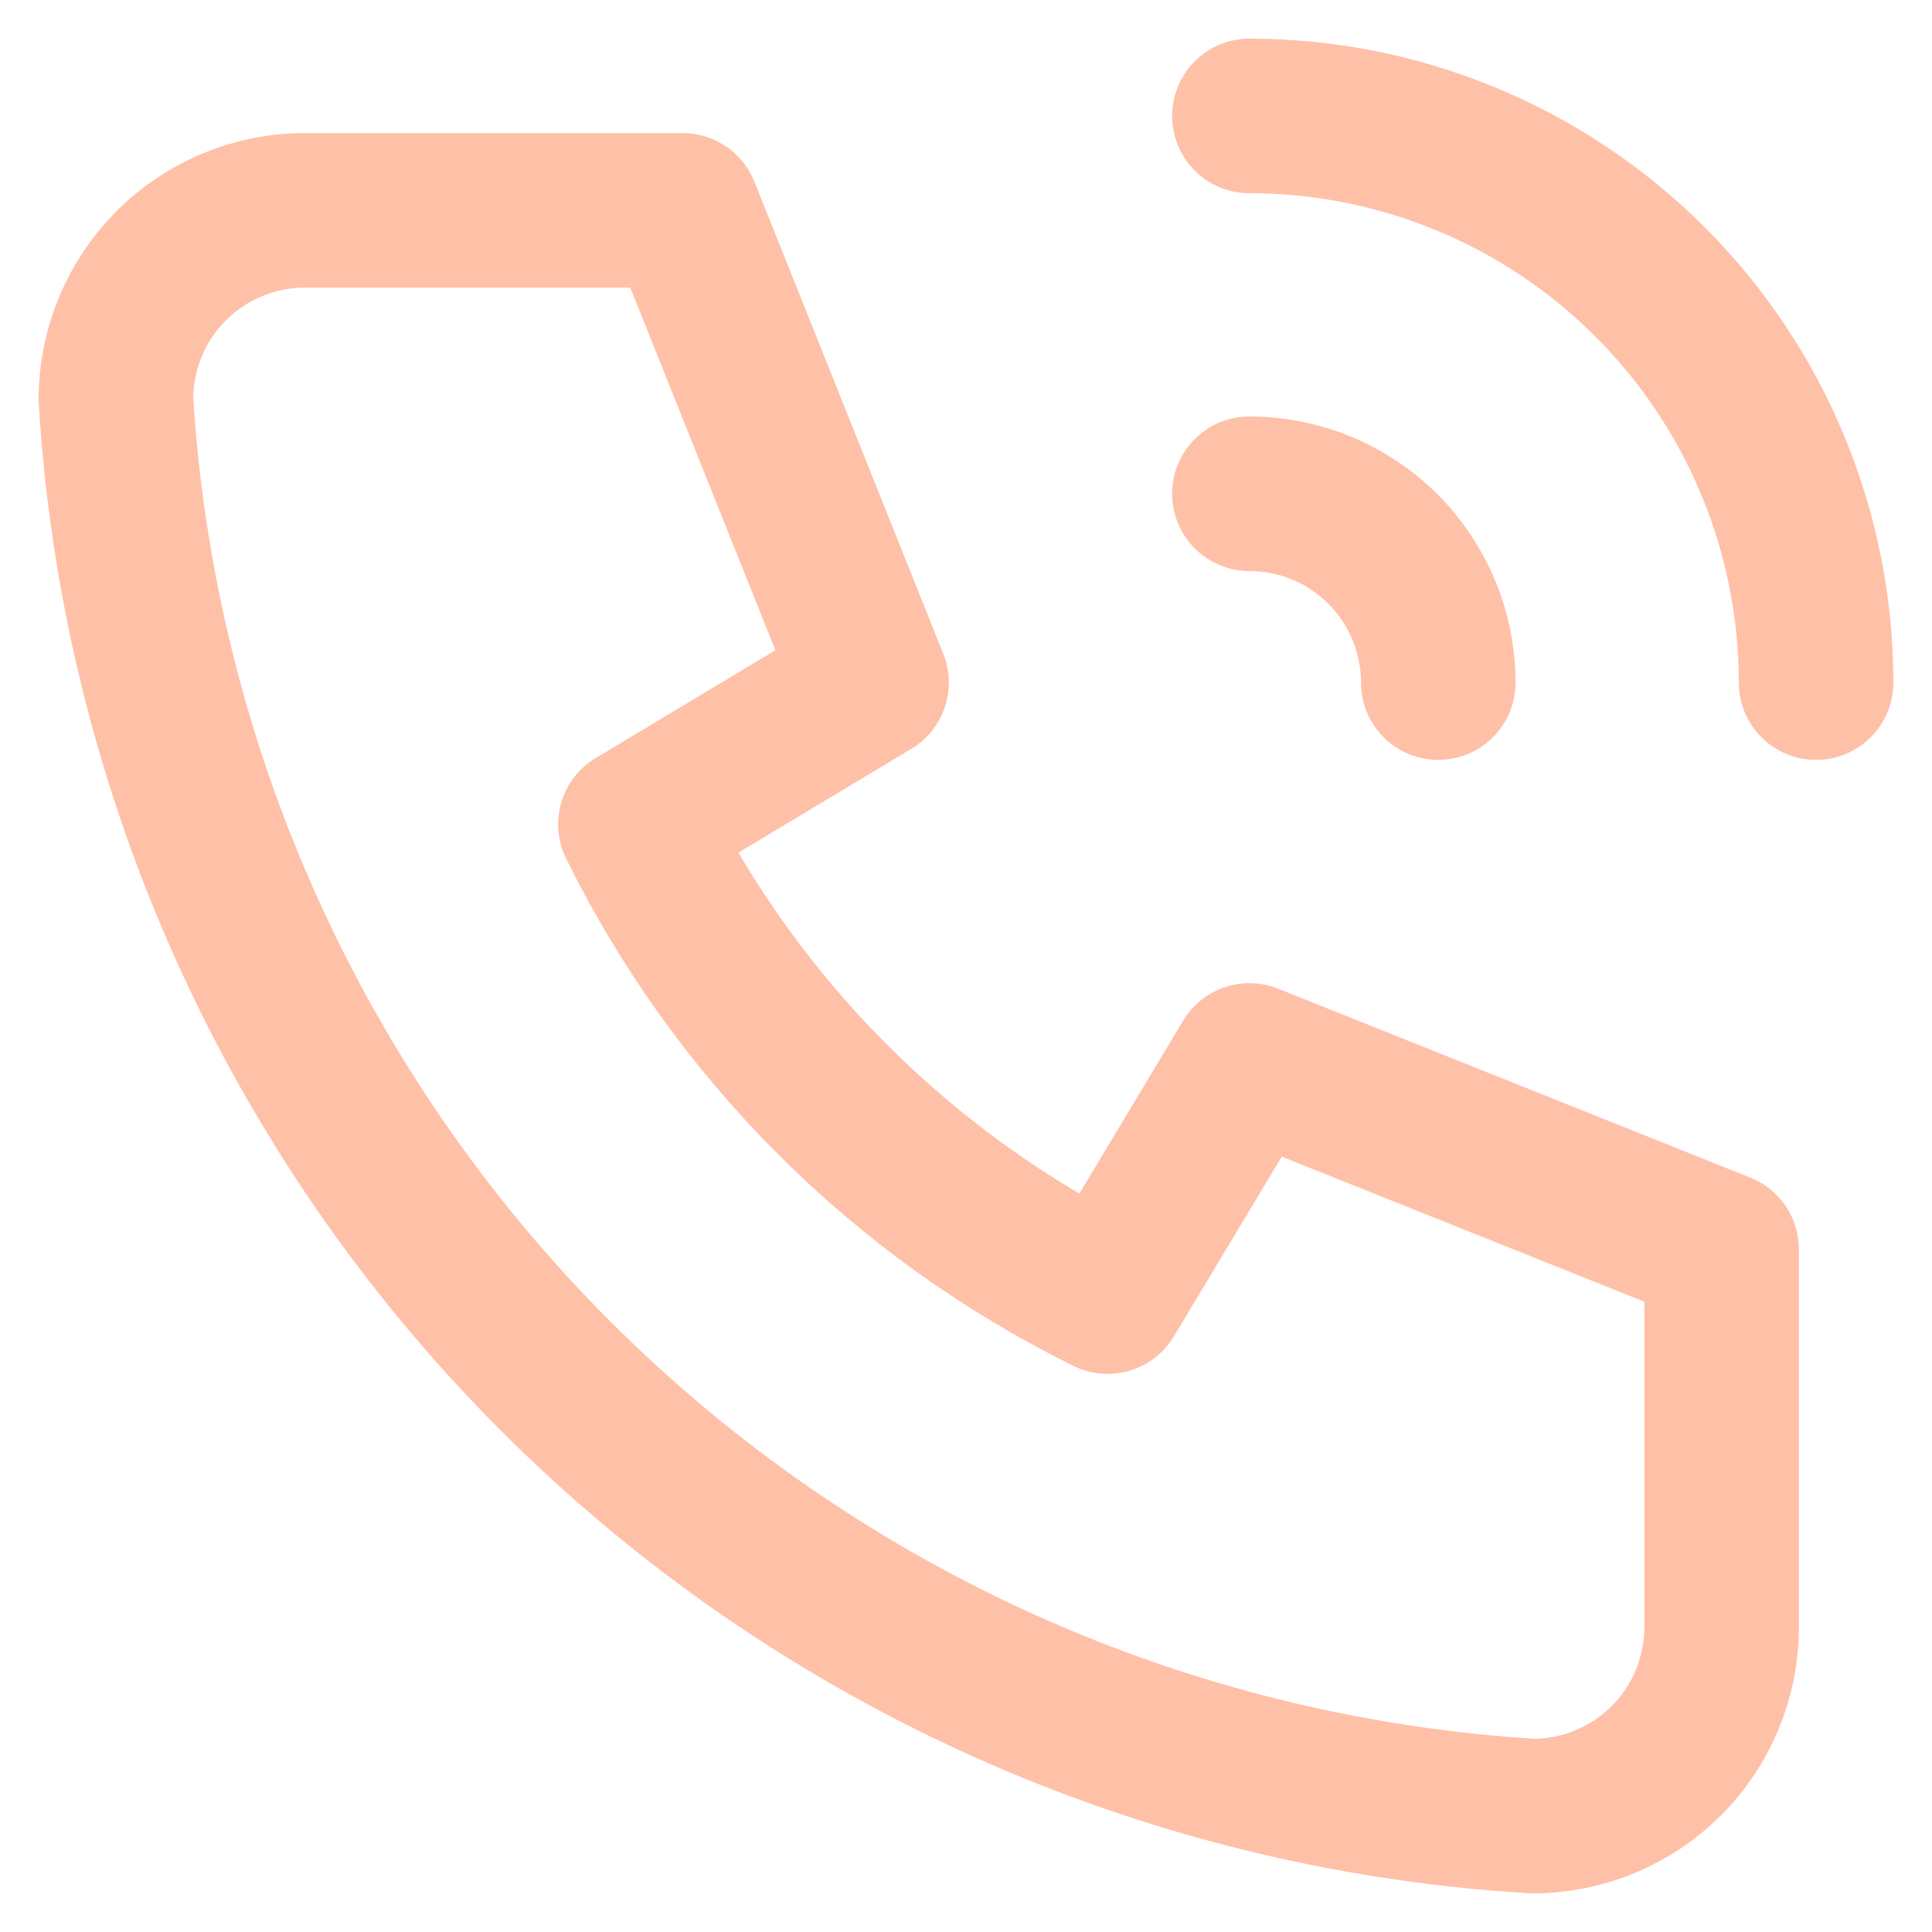
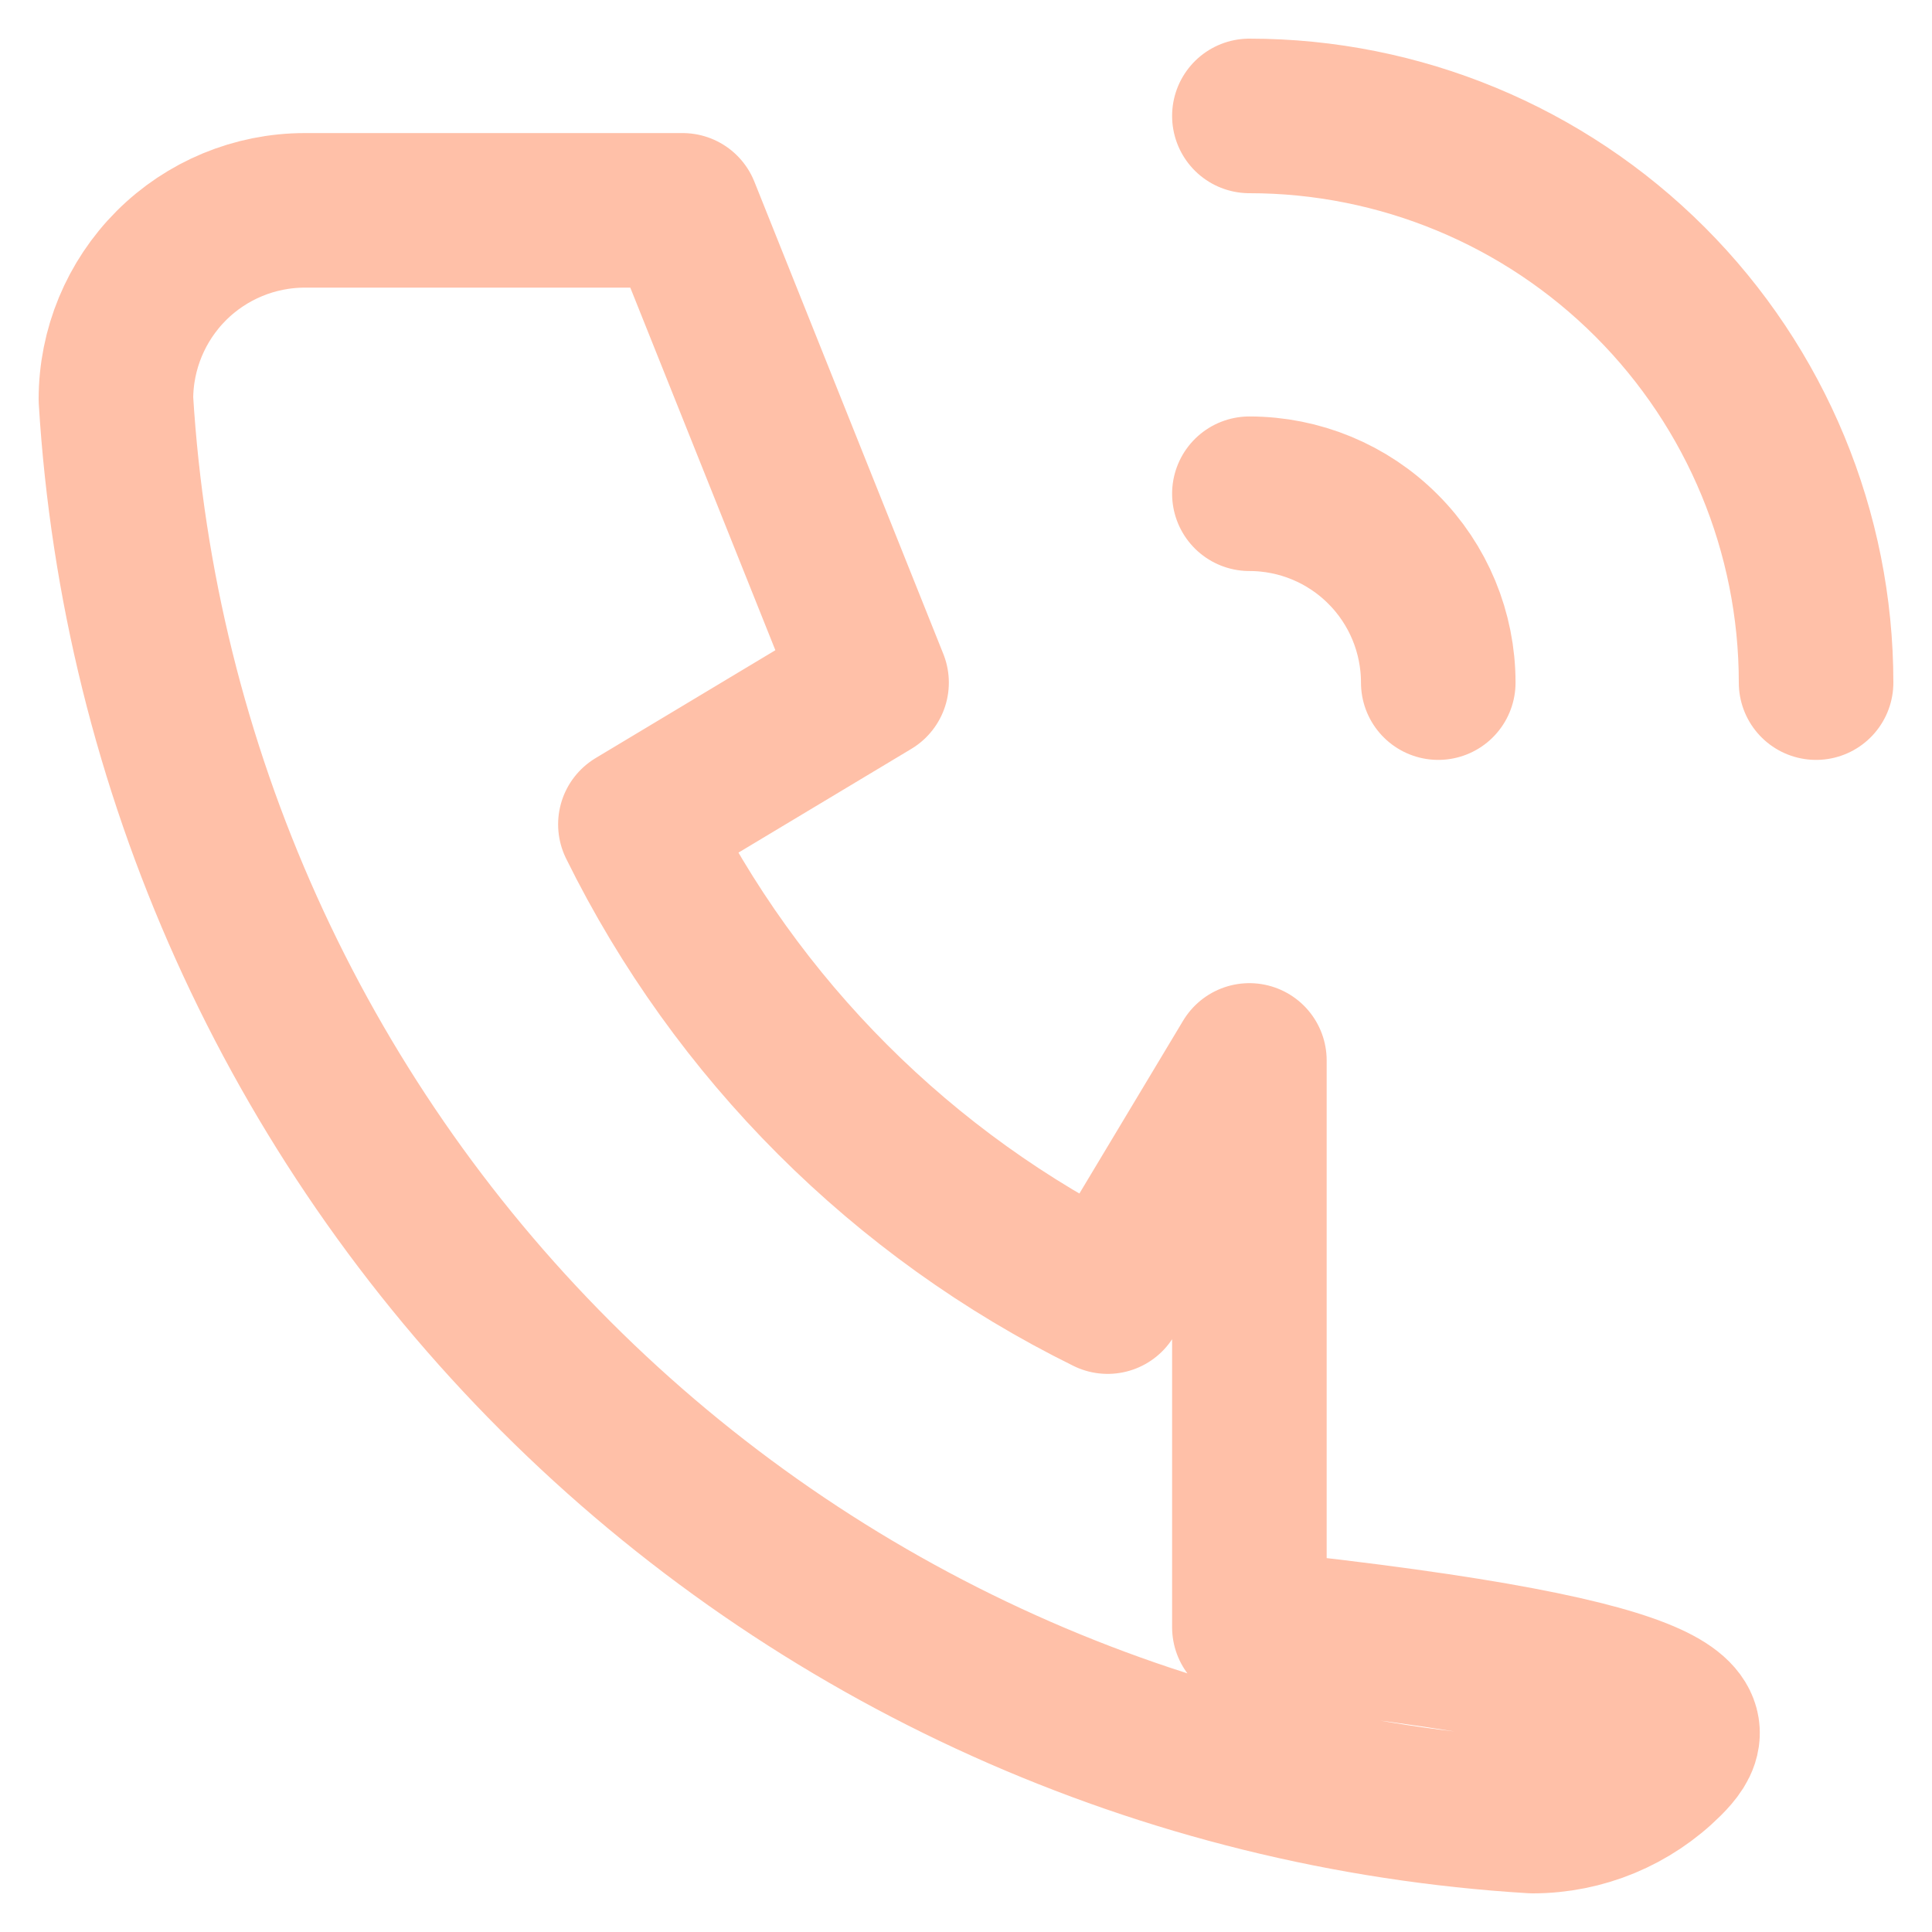
<svg xmlns="http://www.w3.org/2000/svg" width="25" height="25" viewBox="0 0 25 25" fill="none">
-   <path id="Vector" d="M16.167 6.389C16.815 6.389 17.437 6.646 17.895 7.105C18.354 7.563 18.611 8.185 18.611 8.833M16.167 1.5C18.112 1.5 19.977 2.273 21.352 3.648C22.727 5.023 23.5 6.888 23.5 8.833M3.944 2.722H8.833L11.278 8.833L8.222 10.667C9.531 13.321 11.679 15.469 14.333 16.778L16.167 13.722L22.278 16.167V21.056C22.278 21.704 22.02 22.326 21.562 22.784C21.103 23.242 20.482 23.5 19.833 23.5C15.066 23.21 10.569 21.186 7.192 17.808C3.814 14.431 1.79 9.934 1.5 5.167C1.5 4.518 1.758 3.897 2.216 3.438C2.674 2.98 3.296 2.722 3.944 2.722Z" stroke="#FFC0A8" stroke-width="2" stroke-linecap="round" stroke-linejoin="round" />
+   <path id="Vector" d="M16.167 6.389C16.815 6.389 17.437 6.646 17.895 7.105C18.354 7.563 18.611 8.185 18.611 8.833M16.167 1.5C18.112 1.5 19.977 2.273 21.352 3.648C22.727 5.023 23.5 6.888 23.5 8.833M3.944 2.722H8.833L11.278 8.833L8.222 10.667C9.531 13.321 11.679 15.469 14.333 16.778L16.167 13.722V21.056C22.278 21.704 22.02 22.326 21.562 22.784C21.103 23.242 20.482 23.5 19.833 23.5C15.066 23.21 10.569 21.186 7.192 17.808C3.814 14.431 1.79 9.934 1.5 5.167C1.5 4.518 1.758 3.897 2.216 3.438C2.674 2.98 3.296 2.722 3.944 2.722Z" stroke="#FFC0A8" stroke-width="2" stroke-linecap="round" stroke-linejoin="round" />
</svg>